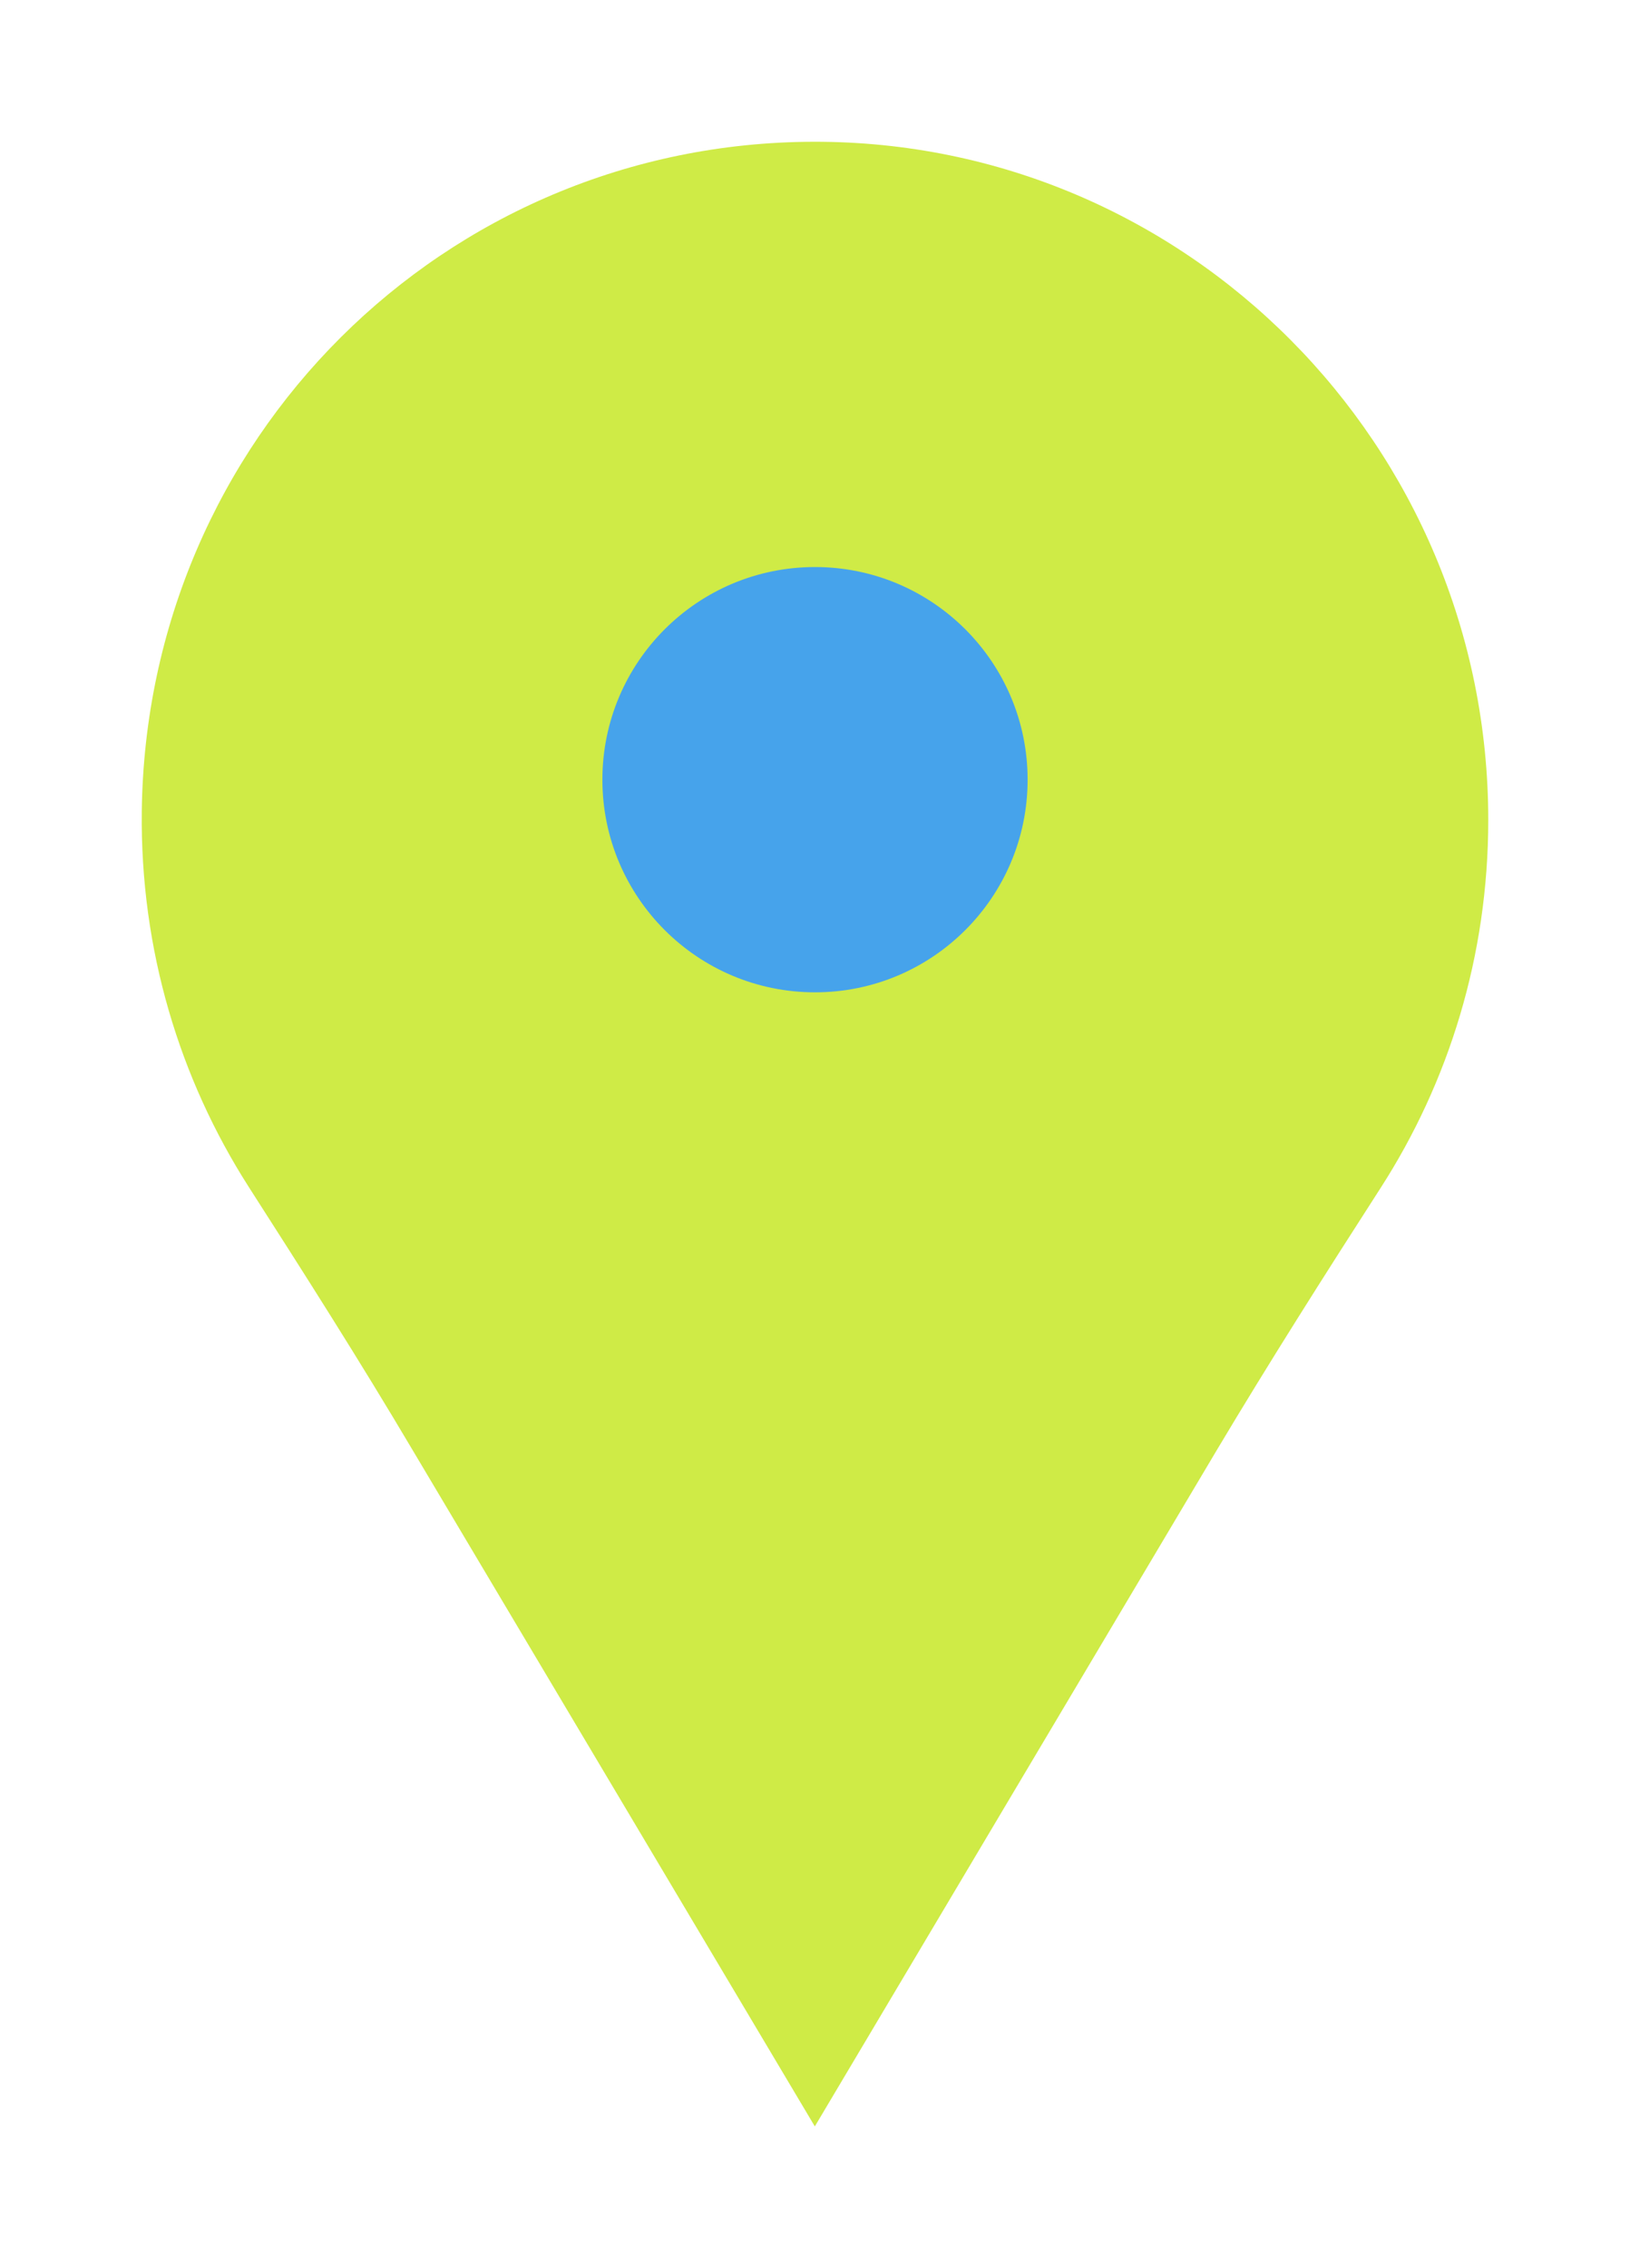
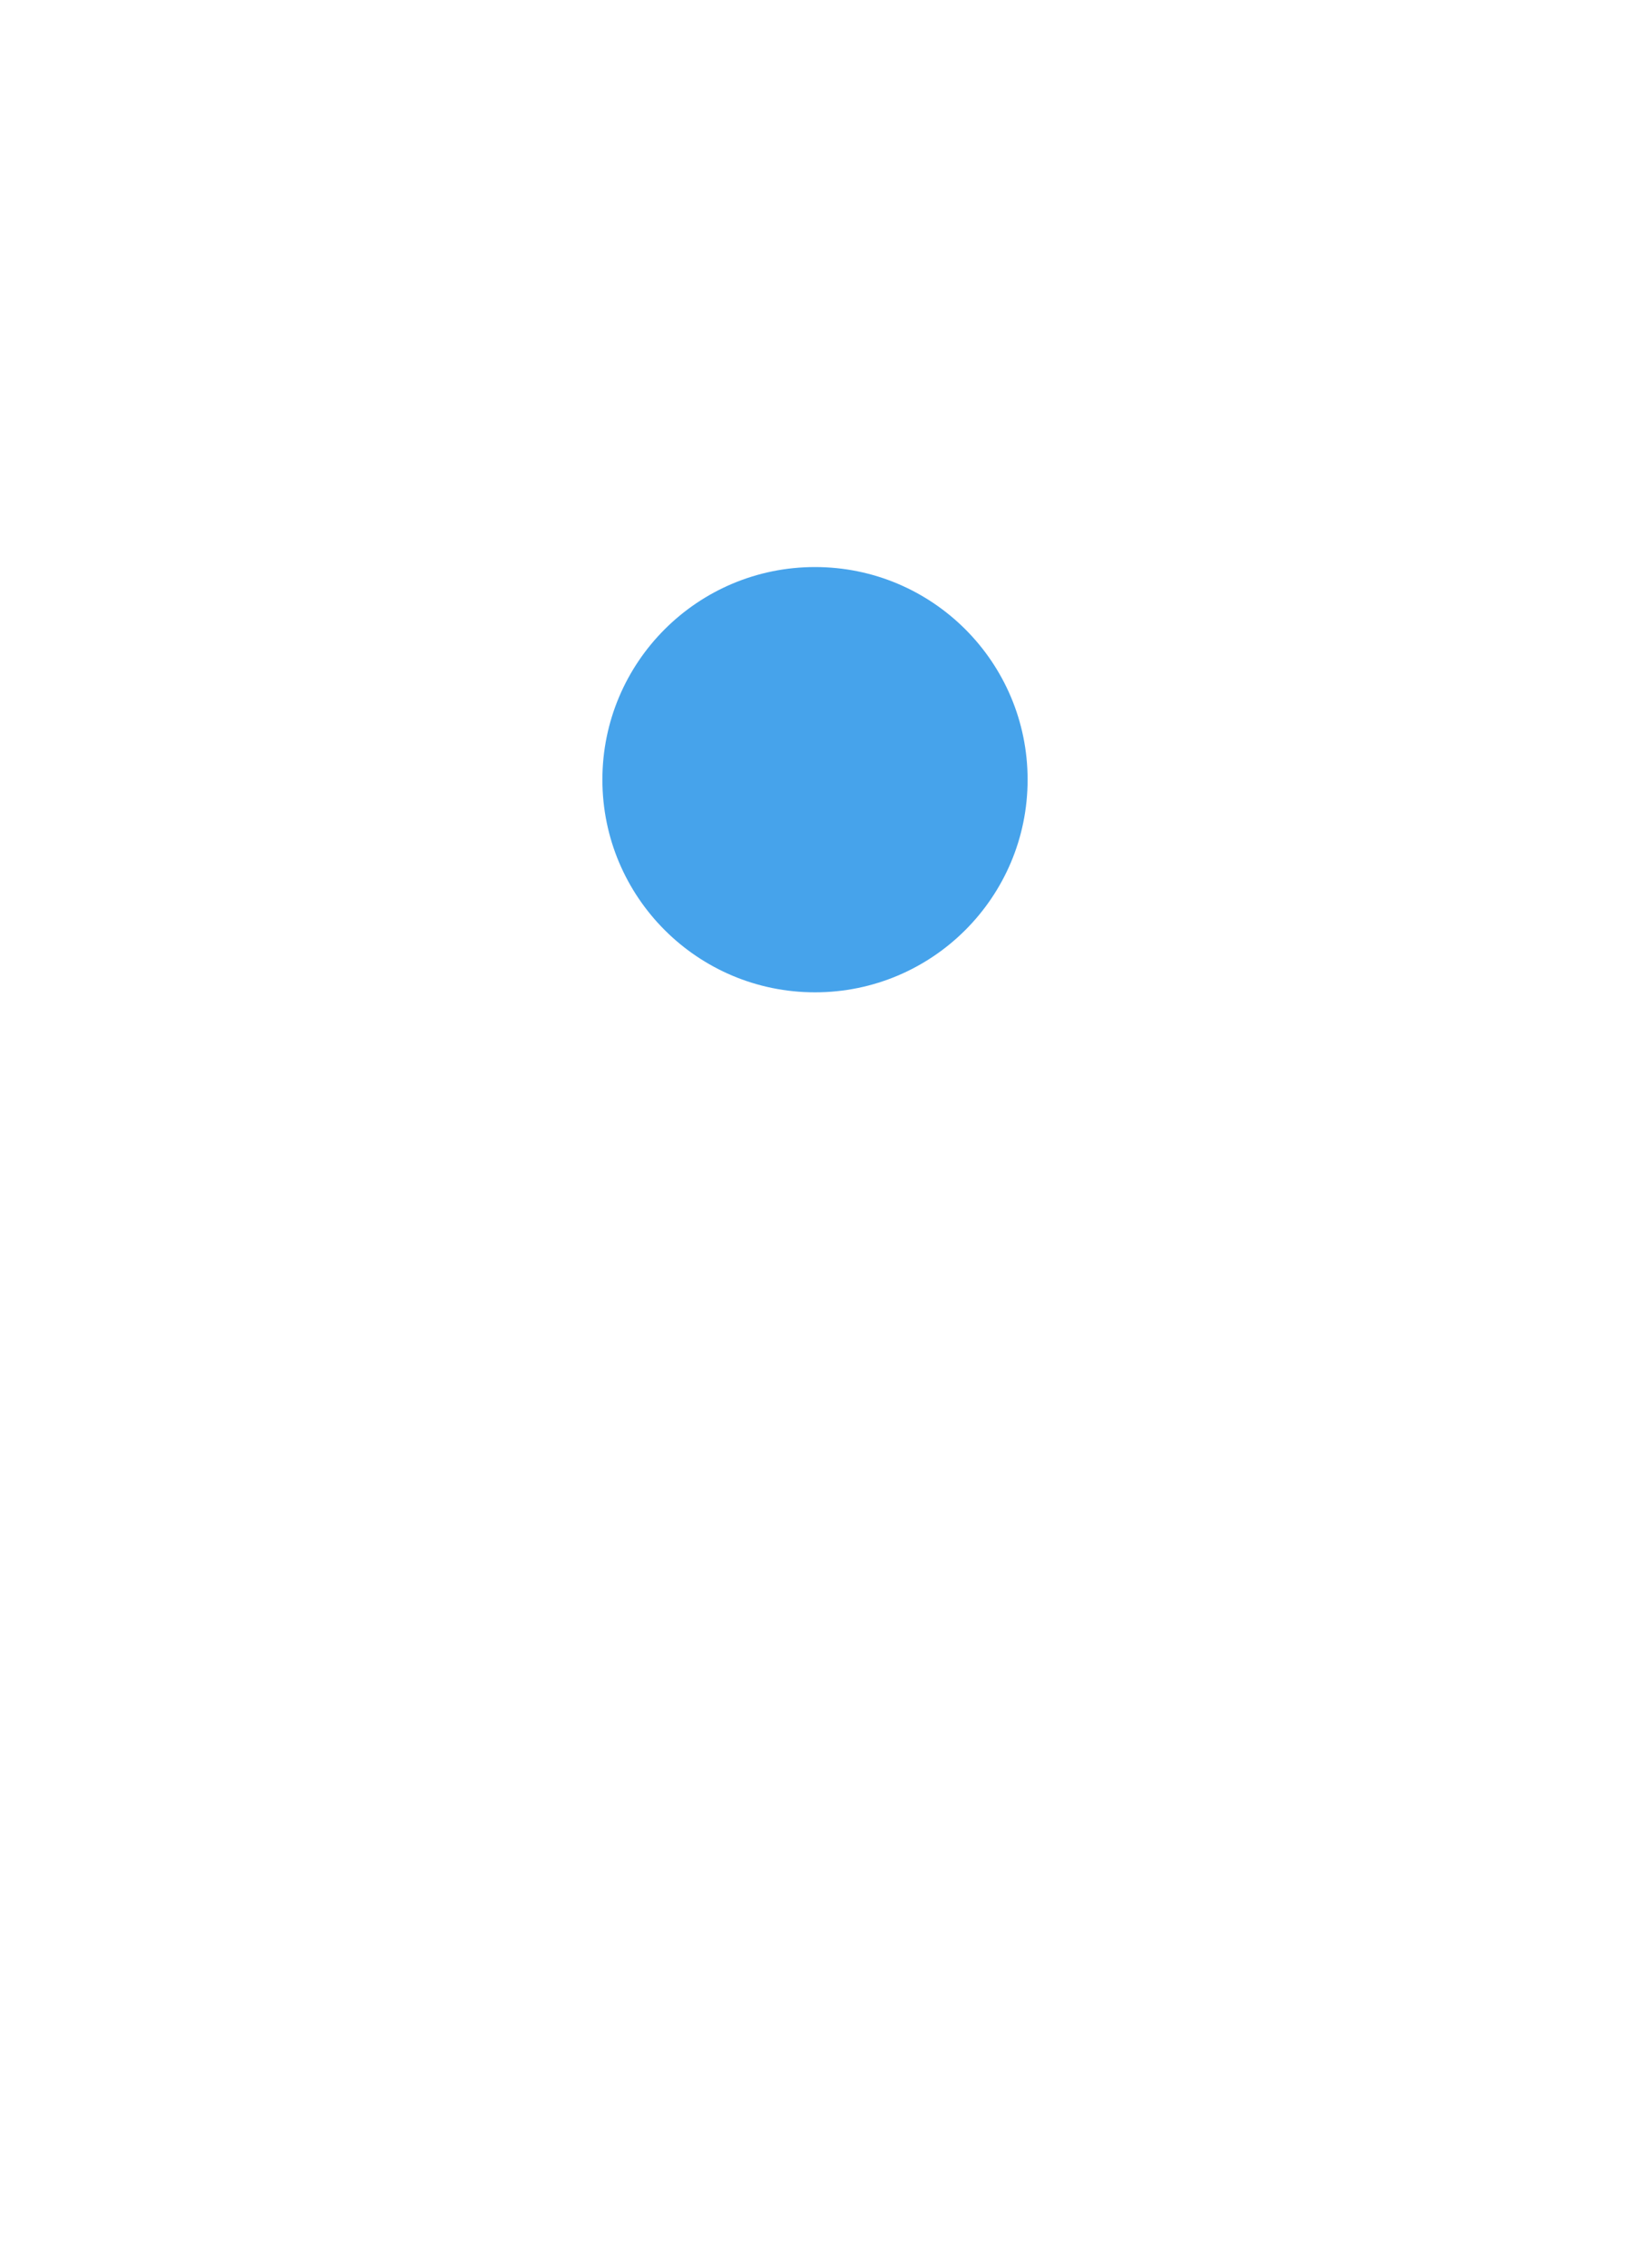
<svg xmlns="http://www.w3.org/2000/svg" width="46" height="64" viewBox="0 0 46 64" fill="none">
  <g filter="url(#filter0_d)">
-     <path d="M22.962 4C12.531 4.022 4.124 12.398 4.001 22.902C3.957 26.799 5.069 30.438 7.015 33.484C8.594 35.947 10.162 38.411 11.652 40.93L22.995 60L34.338 40.919C35.828 38.422 37.385 35.97 38.964 33.517C40.888 30.527 42 26.967 42 23.137C42 12.555 33.471 3.978 22.962 4Z" fill="#CFEB46" />
-   </g>
+     </g>
  <circle cx="23" cy="22" r="6" fill="#46A3EB" />
  <defs>
    <filter id="filter0_d" x="0" y="0" width="46" height="64" filterUnits="userSpaceOnUse" color-interpolation-filters="sRGB">
      <feFlood flood-opacity="0" result="BackgroundImageFix" />
      <feColorMatrix in="SourceAlpha" type="matrix" values="0 0 0 0 0 0 0 0 0 0 0 0 0 0 0 0 0 0 127 0" />
      <feOffset />
      <feGaussianBlur stdDeviation="2" />
      <feColorMatrix type="matrix" values="0 0 0 0 0 0 0 0 0 0 0 0 0 0 0 0 0 0 0.2 0" />
      <feBlend mode="normal" in2="BackgroundImageFix" result="effect1_dropShadow" />
      <feBlend mode="normal" in="SourceGraphic" in2="effect1_dropShadow" result="shape" />
    </filter>
  </defs>
</svg>